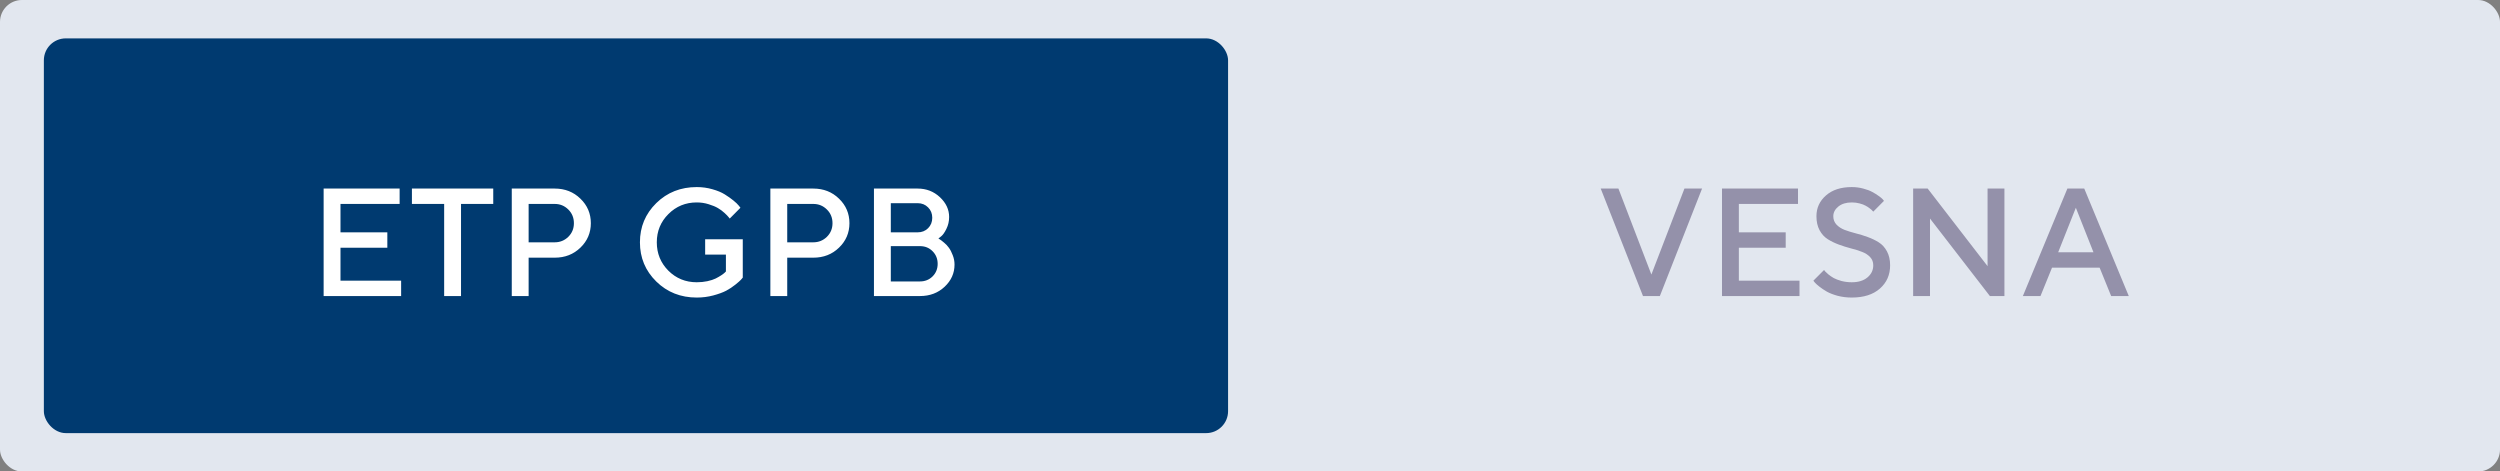
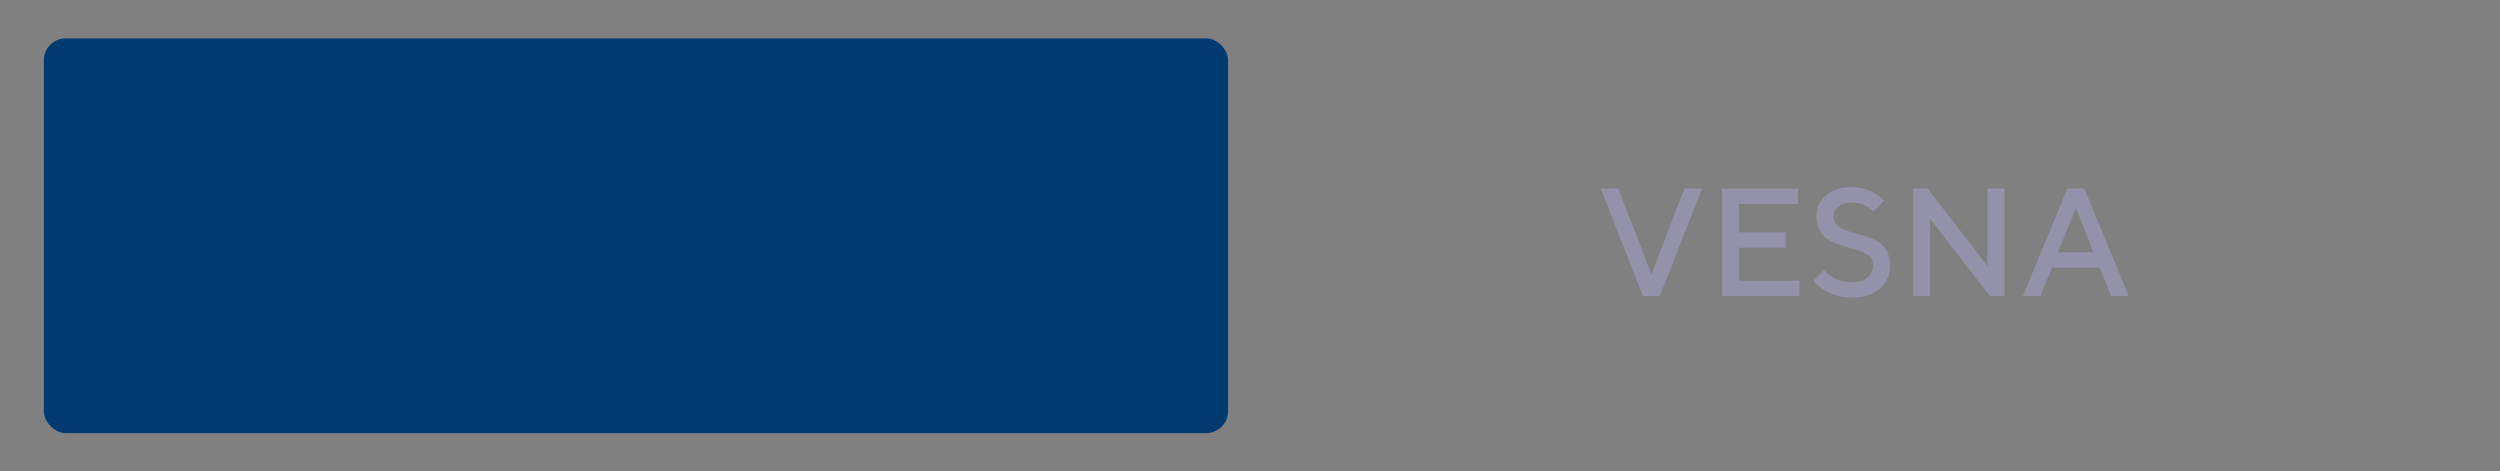
<svg xmlns="http://www.w3.org/2000/svg" width="228" height="43" viewBox="0 0 228 43" fill="none">
  <rect x="0" y="0" width="228" height="43" fill="#808080" stroke="none" />
-   <rect width="228" height="43" rx="2" fill="#E2E7EF" />
  <rect x="4" y="3.5" width="108" height="36" rx="2" fill="#003A70" />
-   <path d="M31.053 25.599H36.583V27H29.515V17.197H36.446V18.599H31.053V21.189H35.325V22.591H31.053V25.599ZM37.567 17.197H44.984V18.599H42.045V27H40.507V18.599H37.567V17.197ZM46.673 17.197H50.59C51.524 17.197 52.306 17.505 52.935 18.12C53.568 18.731 53.885 19.476 53.885 20.355C53.885 21.23 53.568 21.973 52.935 22.584C52.306 23.195 51.524 23.5 50.59 23.5H48.211V27H46.673V17.197ZM50.59 18.599H48.211V22.099H50.59C51.073 22.099 51.485 21.932 51.827 21.6C52.169 21.262 52.34 20.848 52.34 20.355C52.34 19.859 52.169 19.442 51.827 19.105C51.485 18.767 51.073 18.599 50.59 18.599ZM64.31 21.818H67.741V25.318C67.705 25.364 67.648 25.43 67.57 25.517C67.497 25.599 67.329 25.747 67.064 25.961C66.805 26.171 66.524 26.355 66.224 26.515C65.927 26.67 65.535 26.813 65.048 26.945C64.565 27.073 64.064 27.137 63.544 27.137C62.077 27.137 60.846 26.649 59.852 25.674C58.859 24.699 58.362 23.507 58.362 22.099C58.362 20.69 58.859 19.499 59.852 18.523C60.846 17.548 62.077 17.061 63.544 17.061C64.041 17.061 64.517 17.127 64.973 17.259C65.428 17.386 65.804 17.544 66.101 17.73C66.401 17.917 66.663 18.102 66.887 18.284C67.11 18.466 67.274 18.624 67.379 18.756L67.529 18.947L66.552 19.932C66.524 19.895 66.483 19.845 66.429 19.781C66.379 19.713 66.26 19.592 66.073 19.419C65.886 19.246 65.686 19.098 65.472 18.975C65.257 18.847 64.977 18.731 64.631 18.626C64.289 18.517 63.927 18.462 63.544 18.462C62.528 18.462 61.666 18.815 60.96 19.521C60.254 20.223 59.9 21.082 59.9 22.099C59.9 23.115 60.251 23.976 60.953 24.683C61.66 25.389 62.523 25.742 63.544 25.742C63.881 25.742 64.203 25.71 64.508 25.646C64.818 25.578 65.071 25.496 65.267 25.4C65.463 25.3 65.633 25.202 65.779 25.106C65.93 25.006 66.037 24.924 66.101 24.86L66.203 24.758V23.22H64.31V21.818ZM70.257 17.197H74.174C75.108 17.197 75.89 17.505 76.519 18.12C77.152 18.731 77.469 19.476 77.469 20.355C77.469 21.23 77.152 21.973 76.519 22.584C75.89 23.195 75.108 23.5 74.174 23.5H71.795V27H70.257V17.197ZM74.174 18.599H71.795V22.099H74.174C74.657 22.099 75.069 21.932 75.411 21.6C75.753 21.262 75.924 20.848 75.924 20.355C75.924 19.859 75.753 19.442 75.411 19.105C75.069 18.767 74.657 18.599 74.174 18.599ZM83.901 27H79.704V17.197H83.689C84.482 17.197 85.159 17.459 85.72 17.983C86.28 18.508 86.561 19.109 86.561 19.788C86.561 20.18 86.478 20.54 86.314 20.868C86.155 21.196 85.995 21.424 85.836 21.552L85.583 21.75C85.62 21.768 85.67 21.8 85.733 21.846C85.802 21.887 85.922 21.98 86.096 22.126C86.269 22.267 86.417 22.424 86.54 22.598C86.668 22.771 86.784 22.996 86.889 23.274C86.998 23.548 87.053 23.833 87.053 24.129C87.053 24.913 86.752 25.587 86.15 26.152C85.549 26.717 84.799 27 83.901 27ZM81.242 25.667H83.901C84.357 25.667 84.74 25.514 85.05 25.209C85.36 24.899 85.515 24.516 85.515 24.061C85.515 23.605 85.36 23.222 85.05 22.912C84.745 22.602 84.362 22.447 83.901 22.447H81.242V25.667ZM83.689 18.53H81.242V21.189H83.689C84.072 21.189 84.389 21.064 84.64 20.814C84.895 20.558 85.022 20.241 85.022 19.863C85.022 19.48 84.895 19.164 84.64 18.913C84.389 18.658 84.072 18.53 83.689 18.53Z" fill="white" />
-   <rect x="116" y="3.5" width="108" height="36" rx="2" fill="#E2E7EF" />
  <path d="M149.841 27L145.985 17.197H147.599L150.606 25.038L153.621 17.197H155.228L151.379 27H149.841ZM158.584 25.599H164.114V27H157.046V17.197H163.978V18.599H158.584V21.189H162.856V22.591H158.584V25.599ZM170.841 24.197C170.841 23.896 170.745 23.646 170.554 23.445C170.362 23.24 170.114 23.081 169.809 22.967C169.508 22.848 169.173 22.744 168.804 22.652C168.435 22.557 168.065 22.44 167.696 22.304C167.327 22.167 166.99 22.003 166.685 21.811C166.384 21.62 166.138 21.349 165.946 20.998C165.755 20.643 165.659 20.216 165.659 19.72C165.659 18.963 165.949 18.332 166.527 17.826C167.106 17.316 167.89 17.061 168.879 17.061C169.243 17.061 169.592 17.106 169.925 17.197C170.262 17.284 170.54 17.389 170.759 17.512C170.982 17.63 171.176 17.751 171.34 17.874C171.508 17.992 171.632 18.095 171.709 18.182L171.818 18.318L170.841 19.303C170.823 19.285 170.795 19.255 170.759 19.214C170.727 19.168 170.649 19.1 170.526 19.009C170.408 18.913 170.278 18.829 170.137 18.756C170 18.678 169.818 18.61 169.59 18.551C169.367 18.491 169.13 18.462 168.879 18.462C168.373 18.462 167.965 18.587 167.655 18.838C167.35 19.088 167.197 19.383 167.197 19.72C167.197 20.02 167.293 20.273 167.484 20.479C167.676 20.684 167.922 20.845 168.223 20.964C168.528 21.078 168.865 21.183 169.234 21.278C169.604 21.369 169.973 21.483 170.342 21.62C170.711 21.752 171.046 21.914 171.347 22.105C171.652 22.297 171.9 22.57 172.092 22.926C172.283 23.281 172.379 23.705 172.379 24.197C172.379 25.063 172.069 25.77 171.449 26.316C170.829 26.863 169.973 27.137 168.879 27.137C168.432 27.137 168.006 27.084 167.601 26.98C167.2 26.87 166.869 26.742 166.609 26.597C166.35 26.446 166.124 26.296 165.933 26.145C165.741 25.995 165.602 25.87 165.516 25.77L165.379 25.599L166.356 24.621C166.375 24.648 166.404 24.689 166.445 24.744C166.491 24.794 166.589 24.885 166.739 25.018C166.894 25.145 167.061 25.259 167.238 25.359C167.416 25.455 167.651 25.544 167.942 25.626C168.239 25.703 168.551 25.742 168.879 25.742C169.485 25.742 169.964 25.594 170.314 25.298C170.665 25.002 170.841 24.635 170.841 24.197ZM181.266 17.197H182.804V27H181.478L176.016 19.932V27H174.478V17.197H175.804L181.266 24.273V17.197ZM184.485 27L188.546 17.197H190.084L194.145 27H192.538L191.485 24.409H187.145L186.092 27H184.485ZM189.318 18.947L187.705 23.008H190.925L189.318 18.947Z" fill="#9491AA" />
</svg>